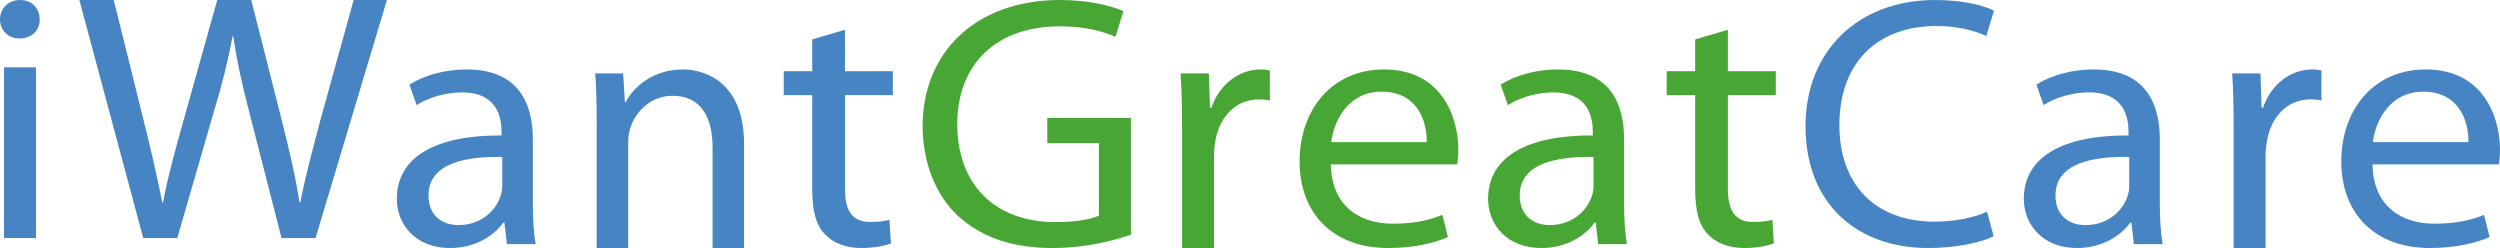
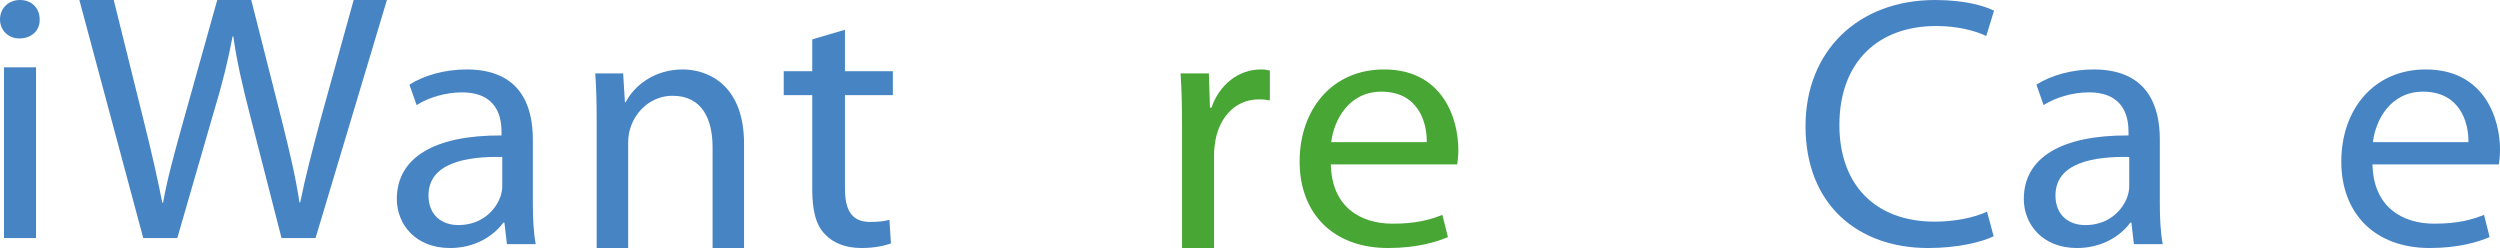
<svg xmlns="http://www.w3.org/2000/svg" version="1.1" width="252px" height="25px" viewBox="0 0 252 25">
  <g fill="none" fill-rule="evenodd">
    <g transform="translate(-574 -1518)" fill-rule="nonzero">
      <g transform="translate(574 1518)">
-         <path d="m114 23.655c-1.481 0.509-4.405 1.345-7.861 1.345-3.873 0-7.063-0.945-9.569-3.234-2.202-2.035-3.57-5.306-3.57-9.121 0.037-7.303 5.278-12.645 13.86-12.645 2.962 0 5.278 0.618 6.38 1.126l-0.798 2.581c-1.367-0.582-3.076-1.053-5.658-1.053-6.227 0-10.291 3.706-10.291 9.847 0 6.214 3.911 9.884 9.873 9.884 2.165 0 3.646-0.29 4.405-0.654v-7.303h-5.203v-2.543h8.43v11.772h0.001z" fill="#48A634" />
        <path d="m119.15 12.891c0-2.072-0.036-3.855-0.148-5.492h2.852l0.111 3.456h0.148c0.814-2.364 2.778-3.855 4.963-3.855 0.37 0 0.629 0.036 0.926 0.109v3.018c-0.334-0.073-0.667-0.109-1.111-0.109-2.297 0-3.926 1.709-4.37 4.109-0.074 0.436-0.148 0.945-0.148 1.49v9.383h-3.222v-12.109h-0.001z" fill="#48A634" />
        <path d="m134.15 16.569c0.075 4.233 2.923 5.977 6.22 5.977 2.361 0 3.785-0.392 5.021-0.889l0.562 2.241c-1.162 0.497-3.147 1.102-6.033 1.102-5.583 0-8.918-3.521-8.918-8.715 0-5.194 3.223-9.285 8.506-9.285 5.92 0 7.494 4.944 7.494 8.11 0 0.641-0.075 1.138-0.113 1.459h-12.739zm9.667-2.241c0.038-1.993-0.862-5.088-4.572-5.088-3.334 0-4.796 2.917-5.059 5.088h9.631z" fill="#48A634" />
-         <path d="m163.71 20.482c0 1.494 0.072 2.953 0.29 4.126h-2.902l-0.254-2.17h-0.109c-0.98 1.352-2.865 2.562-5.368 2.562-3.555 0-5.368-2.454-5.368-4.944 0-4.162 3.772-6.439 10.554-6.403v-0.356c0-1.423-0.398-3.984-3.99-3.984-1.633 0-3.337 0.497-4.57 1.28l-0.726-2.063c1.452-0.925 3.555-1.53 5.767-1.53 5.369 0 6.675 3.592 6.675 7.043v6.439zm-3.083-4.66c-3.482-0.071-7.436 0.534-7.436 3.877 0 2.028 1.378 2.988 3.011 2.988 2.286 0 3.736-1.423 4.243-2.882 0.109-0.32 0.181-0.676 0.181-0.996v-2.988h0.001z" fill="#48A634" />
-         <path d="m174.17 3v4.176h4.829v2.412h-4.829v9.398c0 2.161 0.652 3.384 2.529 3.384 0.92 0 1.457-0.072 1.954-0.216l0.153 2.376c-0.651 0.252-1.686 0.469-2.989 0.469-1.571 0-2.836-0.504-3.64-1.369-0.958-0.936-1.303-2.484-1.303-4.537v-9.506h-2.874v-2.412h2.874v-3.204l3.297-0.972z" fill="#48A634" />
        <path d="m3.999 1.955c0.037 1.066-0.771 1.921-2.054 1.921-1.138-0.001-1.945-0.854-1.945-1.921 0-1.102 0.844-1.955 2.018-1.955 1.21-1.7918e-16 1.981 0.853 1.981 1.955zm-3.595 22.045v-17.21h3.228v17.21h-3.228z" fill="#4784C4" />
        <path d="m14.44 23.999-6.441-23.999h3.465l3.014 12.142c0.753 2.991 1.431 5.982 1.883 8.296h0.075c0.415-2.385 1.206-5.233 2.072-8.332l3.39-12.105h3.428l3.089 12.177c0.716 2.849 1.394 5.697 1.771 8.225h0.075c0.528-2.635 1.243-5.305 2.034-8.296l3.353-12.105h3.352l-7.195 23.998h-3.427l-3.202-12.497c-0.791-3.062-1.318-5.412-1.657-7.833h-0.075c-0.452 2.385-1.016 4.735-1.959 7.833l-3.616 12.497h-3.428v-0.001z" fill="#4784C4" />
        <path d="m53.71 20.482c0 1.494 0.072 2.953 0.29 4.126h-2.902l-0.254-2.17h-0.109c-0.979 1.352-2.865 2.562-5.367 2.562-3.554 0-5.368-2.454-5.368-4.944 0-4.162 3.772-6.439 10.554-6.403v-0.356c0-1.423-0.399-3.984-3.989-3.984-1.632 0-3.337 0.497-4.57 1.28l-0.725-2.063c1.45-0.925 3.554-1.53 5.767-1.53 5.368 0 6.674 3.592 6.674 7.043v6.439h-0.001zm-3.083-4.66c-3.482-0.071-7.435 0.534-7.435 3.877 0 2.028 1.378 2.988 3.011 2.988 2.284 0 3.736-1.423 4.243-2.882 0.109-0.32 0.181-0.676 0.181-0.996v-2.988z" fill="#4784C4" />
        <path d="m60.144 12.163c0-1.818-0.035-3.309-0.144-4.764h2.813l0.18 2.91h0.071c0.866-1.673 2.885-3.309 5.77-3.309 2.416 0 6.167 1.455 6.167 7.491v10.509h-3.173v-10.146c0-2.837-1.046-5.2-4.038-5.2-2.092 0-3.714 1.491-4.255 3.273-0.144 0.401-0.217 0.946-0.217 1.491v10.582h-3.173v-12.837z" fill="#4784C4" />
        <path d="m85.171 3v4.176h4.829v2.412h-4.829v9.398c0 2.161 0.651 3.384 2.529 3.384 0.92 0 1.456-0.072 1.954-0.216l0.153 2.376c-0.651 0.253-1.685 0.469-2.989 0.469-1.571 0-2.836-0.504-3.641-1.369-0.958-0.936-1.303-2.484-1.303-4.537v-9.506h-2.875v-2.412h2.875v-3.204l3.296-0.972z" fill="#4784C4" />
        <path d="m200.96 23.815c-1.188 0.575-3.563 1.185-6.606 1.185-7.051 0-12.358-4.347-12.358-12.285 0-7.579 5.307-12.715 13.062-12.715 3.118 0 5.084 0.647 5.938 1.077l-0.779 2.55c-1.224-0.574-2.969-1.005-5.047-1.005-5.864 0-9.76 3.628-9.76 9.986 0 5.927 3.525 9.734 9.612 9.734 1.966 0 3.97-0.395 5.27-1.005l0.668 2.479z" fill="#4784C4" />
        <path d="m217.71 20.483c0 1.494 0.072 2.953 0.29 4.126h-2.902l-0.254-2.17h-0.109c-0.98 1.352-2.866 2.561-5.368 2.561-3.554 0-5.367-2.454-5.367-4.945 0-4.162 3.772-6.439 10.554-6.403v-0.356c0-1.423-0.398-3.984-3.989-3.984-1.633 0-3.338 0.497-4.57 1.28l-0.726-2.062c1.451-0.925 3.554-1.53 5.767-1.53 5.367 0 6.674 3.592 6.674 7.044v6.439zm-3.084-4.66c-3.482-0.071-7.435 0.534-7.435 3.878 0 2.028 1.378 2.989 3.01 2.989 2.285 0 3.736-1.423 4.244-2.882 0.109-0.32 0.181-0.676 0.181-0.996v-2.989z" fill="#4784C4" />
-         <path d="m225.15 12.891c0-2.072-0.036-3.855-0.148-5.492h2.852l0.111 3.456h0.148c0.815-2.364 2.777-3.855 4.963-3.855 0.37 0 0.629 0.036 0.926 0.109v3.018c-0.333-0.073-0.667-0.109-1.112-0.109-2.297 0-3.926 1.709-4.37 4.109-0.074 0.436-0.148 0.945-0.148 1.49v9.383h-3.222v-12.109z" fill="#4784C4" />
        <path d="m239.15 16.569c0.075 4.233 2.923 5.977 6.22 5.977 2.361 0 3.785-0.392 5.021-0.889l0.562 2.241c-1.162 0.497-3.147 1.102-6.032 1.102-5.583 0-8.919-3.521-8.919-8.715 0-5.194 3.223-9.285 8.506-9.285 5.921 0 7.494 4.944 7.494 8.11 0 0.641-0.075 1.138-0.113 1.459h-12.739zm9.667-2.241c0.038-1.993-0.862-5.088-4.571-5.088-3.336 0-4.797 2.917-5.059 5.088h9.63z" fill="#4784C4" />
      </g>
    </g>
  </g>
</svg>